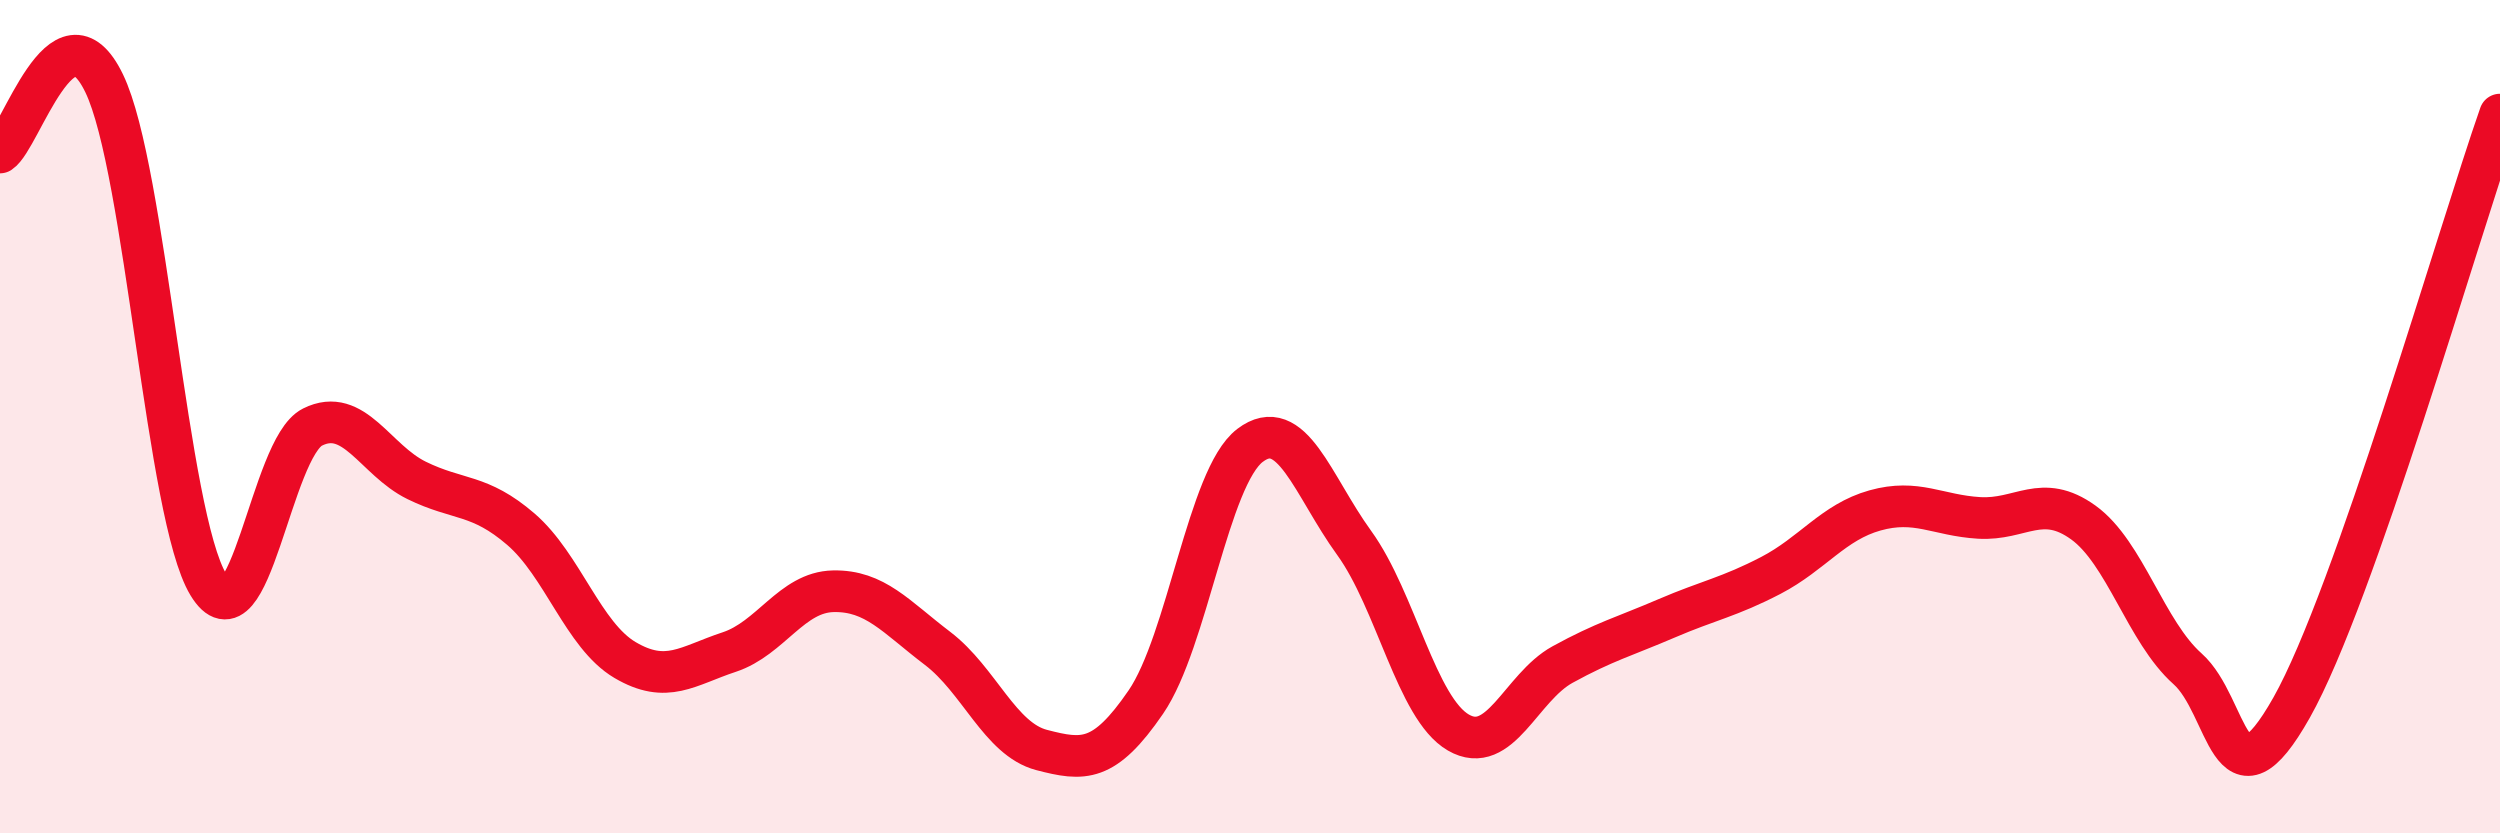
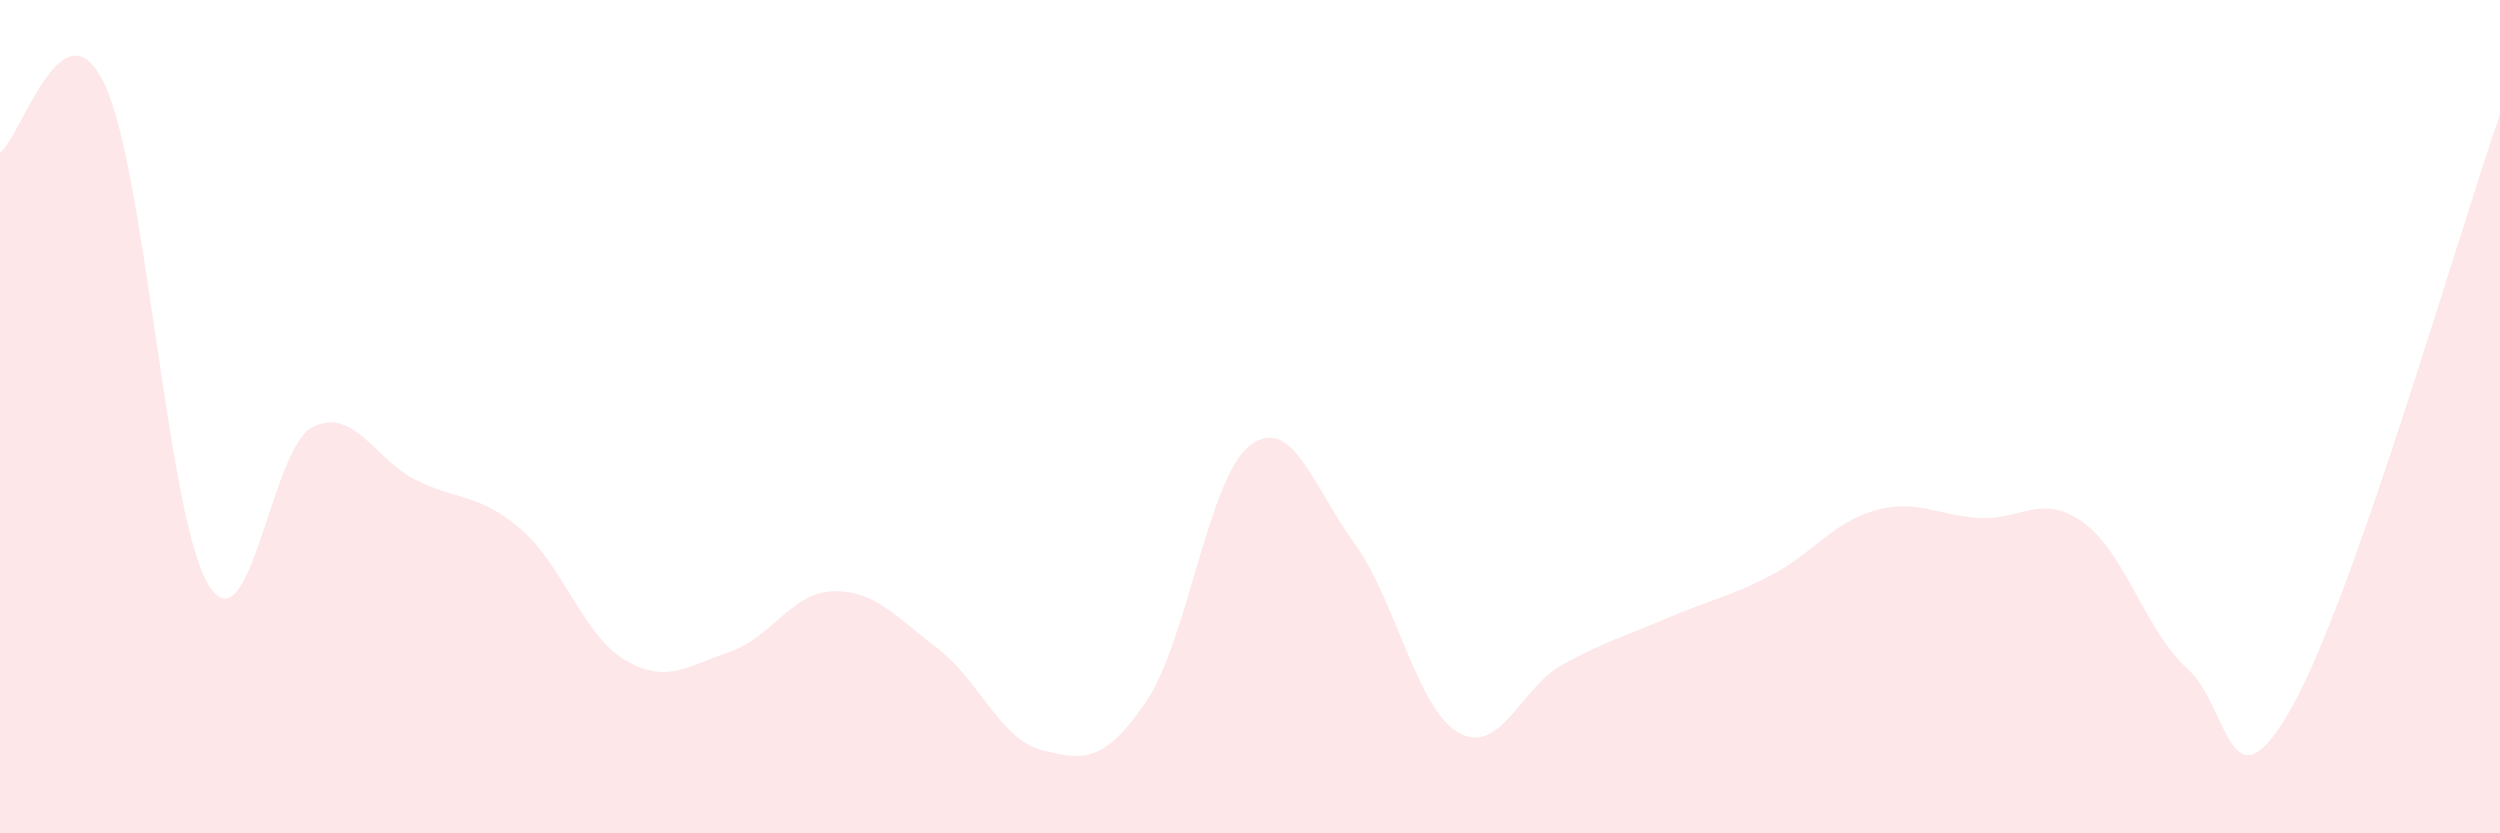
<svg xmlns="http://www.w3.org/2000/svg" width="60" height="20" viewBox="0 0 60 20">
  <path d="M 0,3.66 C 0.5,3.33 1.5,-0.07 2.5,2 C 3.5,4.07 4,12.38 5,14.03 C 6,15.68 6.5,10.75 7.5,10.25 C 8.5,9.75 9,11.04 10,11.53 C 11,12.02 11.5,11.84 12.5,12.7 C 13.5,13.56 14,15.25 15,15.84 C 16,16.43 16.5,15.98 17.5,15.65 C 18.5,15.32 19,14.21 20,14.19 C 21,14.17 21.5,14.8 22.5,15.56 C 23.5,16.32 24,17.74 25,18 C 26,18.26 26.5,18.31 27.5,16.85 C 28.5,15.39 29,11.45 30,10.69 C 31,9.93 31.5,11.65 32.5,13.03 C 33.5,14.41 34,17 35,17.58 C 36,18.16 36.5,16.5 37.5,15.95 C 38.5,15.4 39,15.27 40,14.84 C 41,14.41 41.5,14.33 42.5,13.81 C 43.5,13.29 44,12.53 45,12.25 C 46,11.97 46.5,12.37 47.5,12.43 C 48.5,12.49 49,11.82 50,12.54 C 51,13.26 51.5,15.16 52.5,16.05 C 53.5,16.94 53.5,19.64 55,16.98 C 56.5,14.32 59,5.6 60,2.75L60 20L0 20Z" fill="#EB0A25" opacity="0.1" stroke-linecap="round" stroke-linejoin="round" />
-   <path d="M 0,3.66 C 0.5,3.33 1.5,-0.07 2.5,2 C 3.5,4.07 4,12.38 5,14.03 C 6,15.68 6.5,10.75 7.5,10.25 C 8.5,9.75 9,11.04 10,11.53 C 11,12.02 11.5,11.84 12.5,12.7 C 13.5,13.56 14,15.25 15,15.84 C 16,16.43 16.5,15.98 17.5,15.65 C 18.5,15.32 19,14.21 20,14.19 C 21,14.17 21.5,14.8 22.5,15.56 C 23.5,16.32 24,17.74 25,18 C 26,18.26 26.5,18.31 27.5,16.85 C 28.5,15.39 29,11.45 30,10.69 C 31,9.93 31.5,11.65 32.5,13.03 C 33.5,14.41 34,17 35,17.58 C 36,18.16 36.5,16.5 37.5,15.95 C 38.5,15.4 39,15.27 40,14.84 C 41,14.41 41.5,14.33 42.5,13.81 C 43.5,13.29 44,12.53 45,12.25 C 46,11.97 46.5,12.37 47.5,12.43 C 48.5,12.49 49,11.82 50,12.54 C 51,13.26 51.5,15.16 52.5,16.05 C 53.5,16.94 53.5,19.64 55,16.98 C 56.5,14.32 59,5.6 60,2.75" stroke="#EB0A25" stroke-width="1" fill="none" stroke-linecap="round" stroke-linejoin="round" />
</svg>